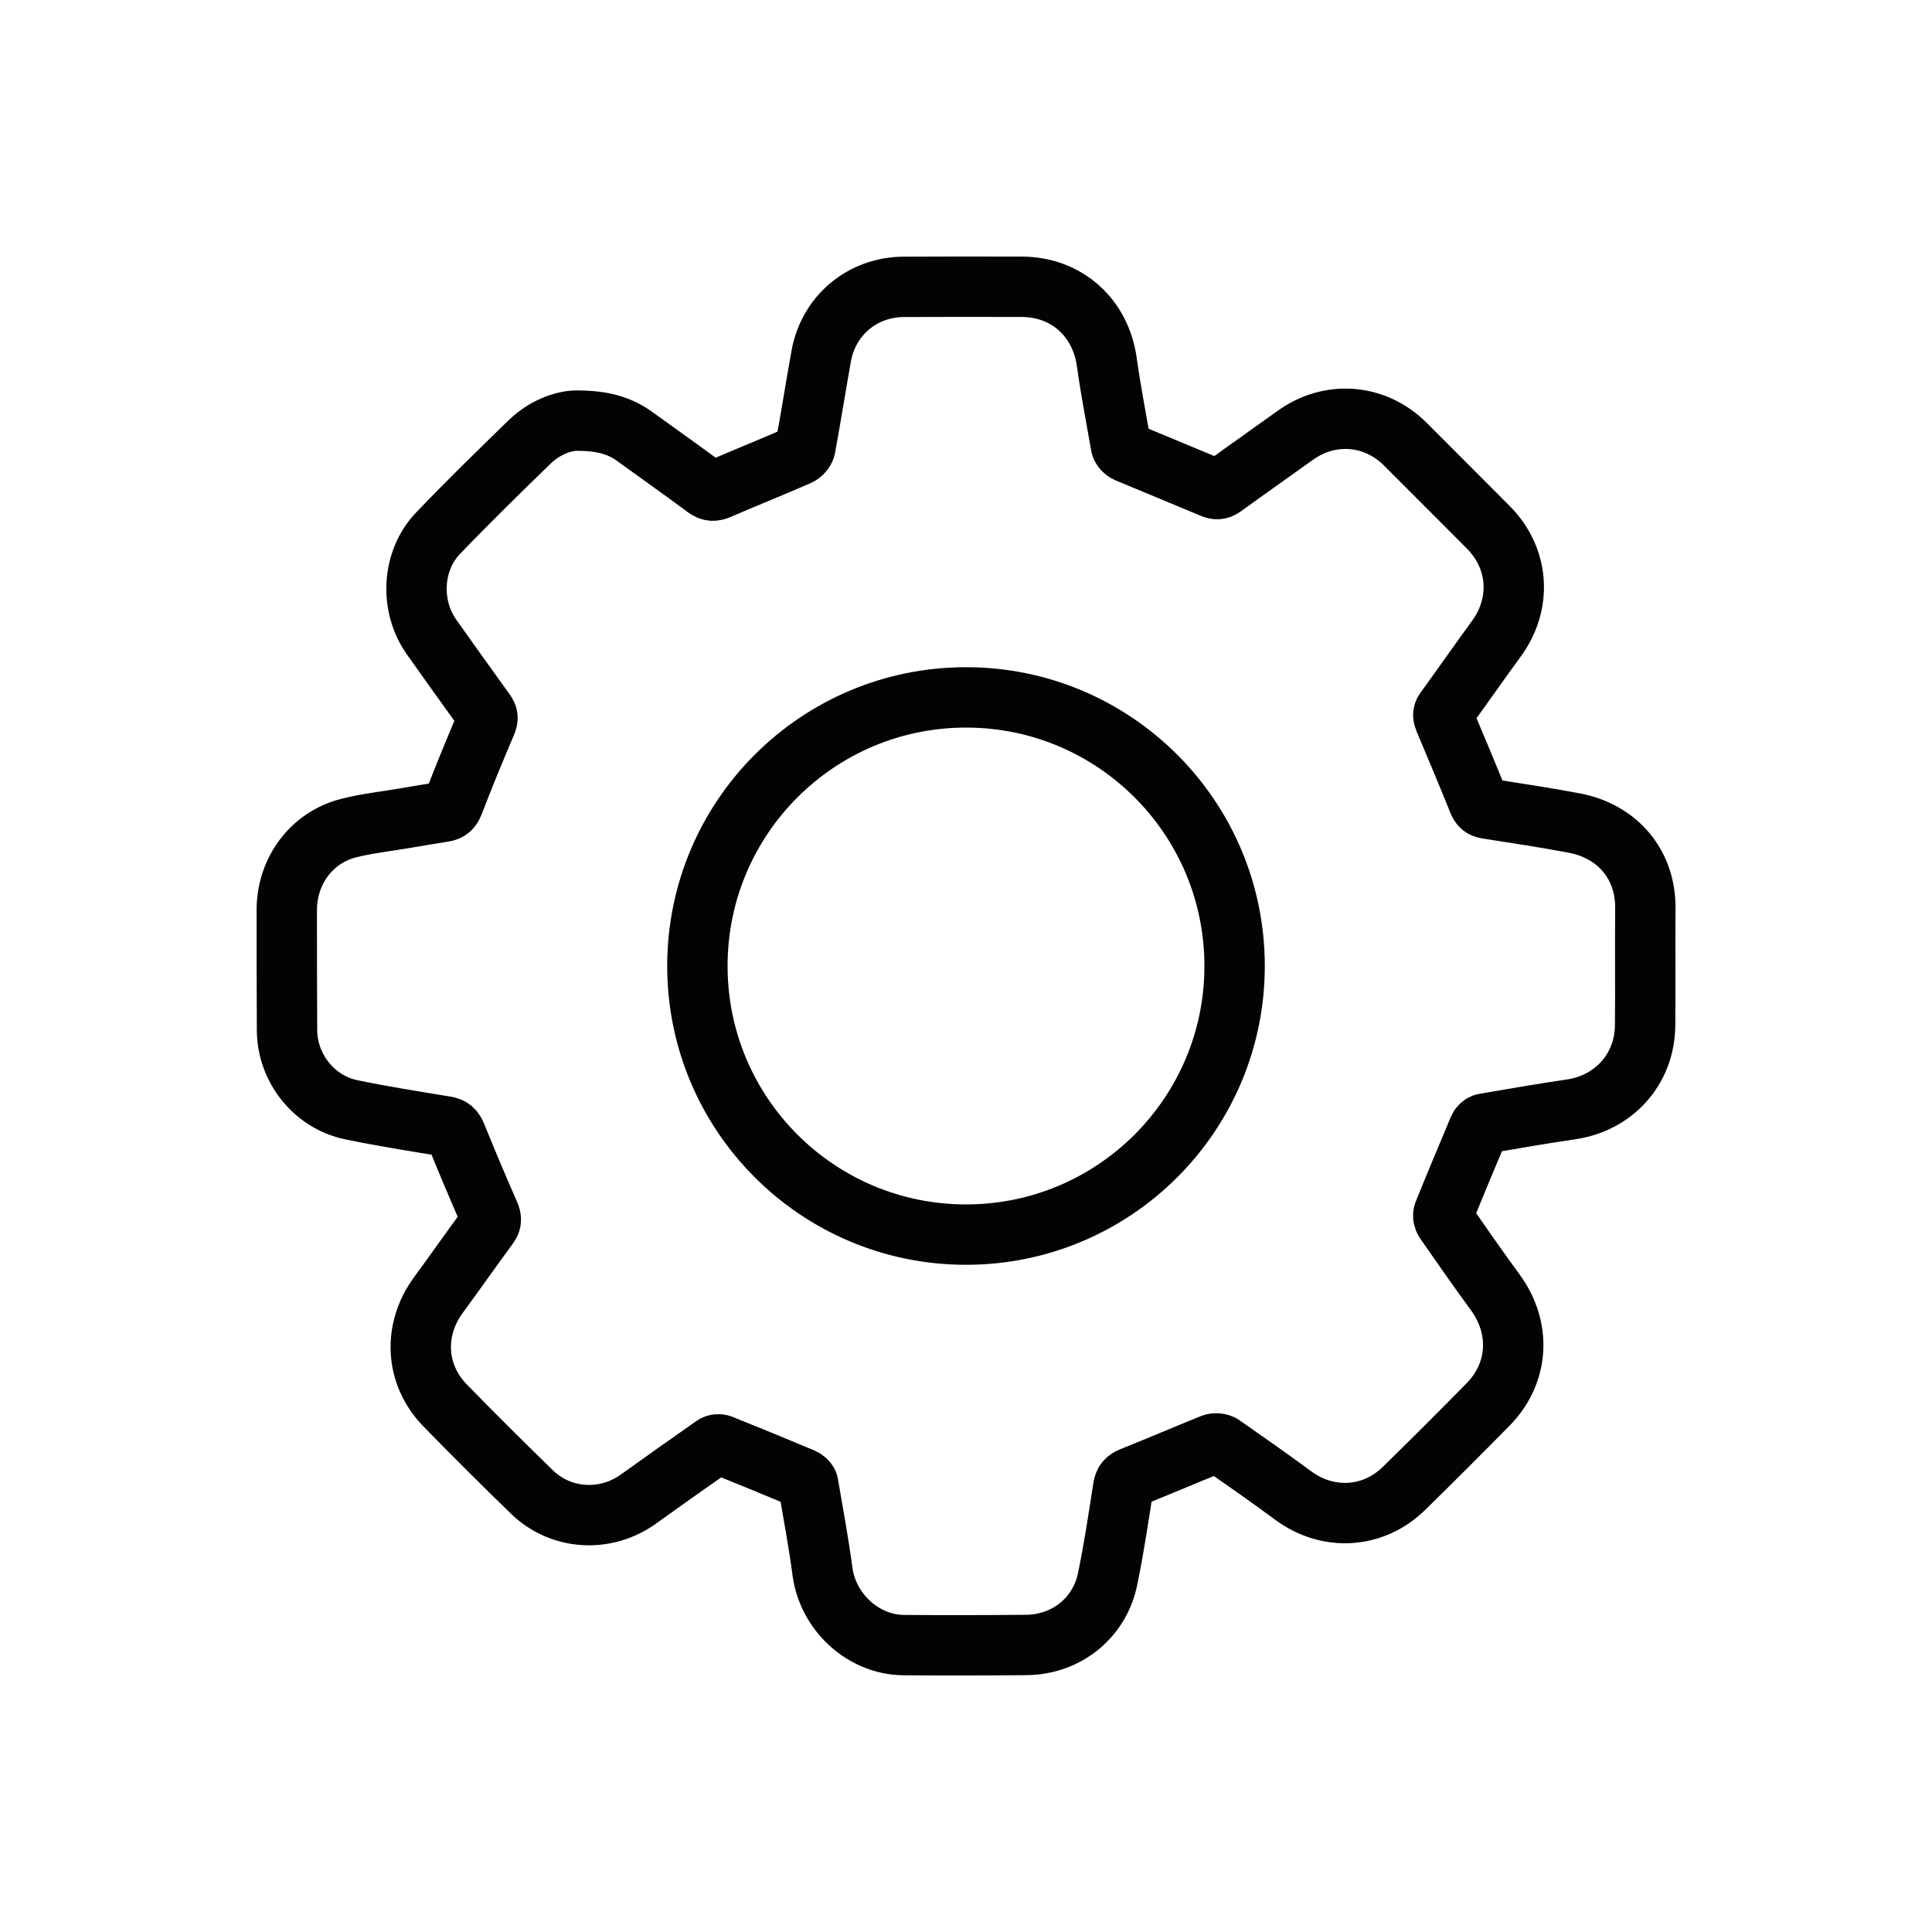
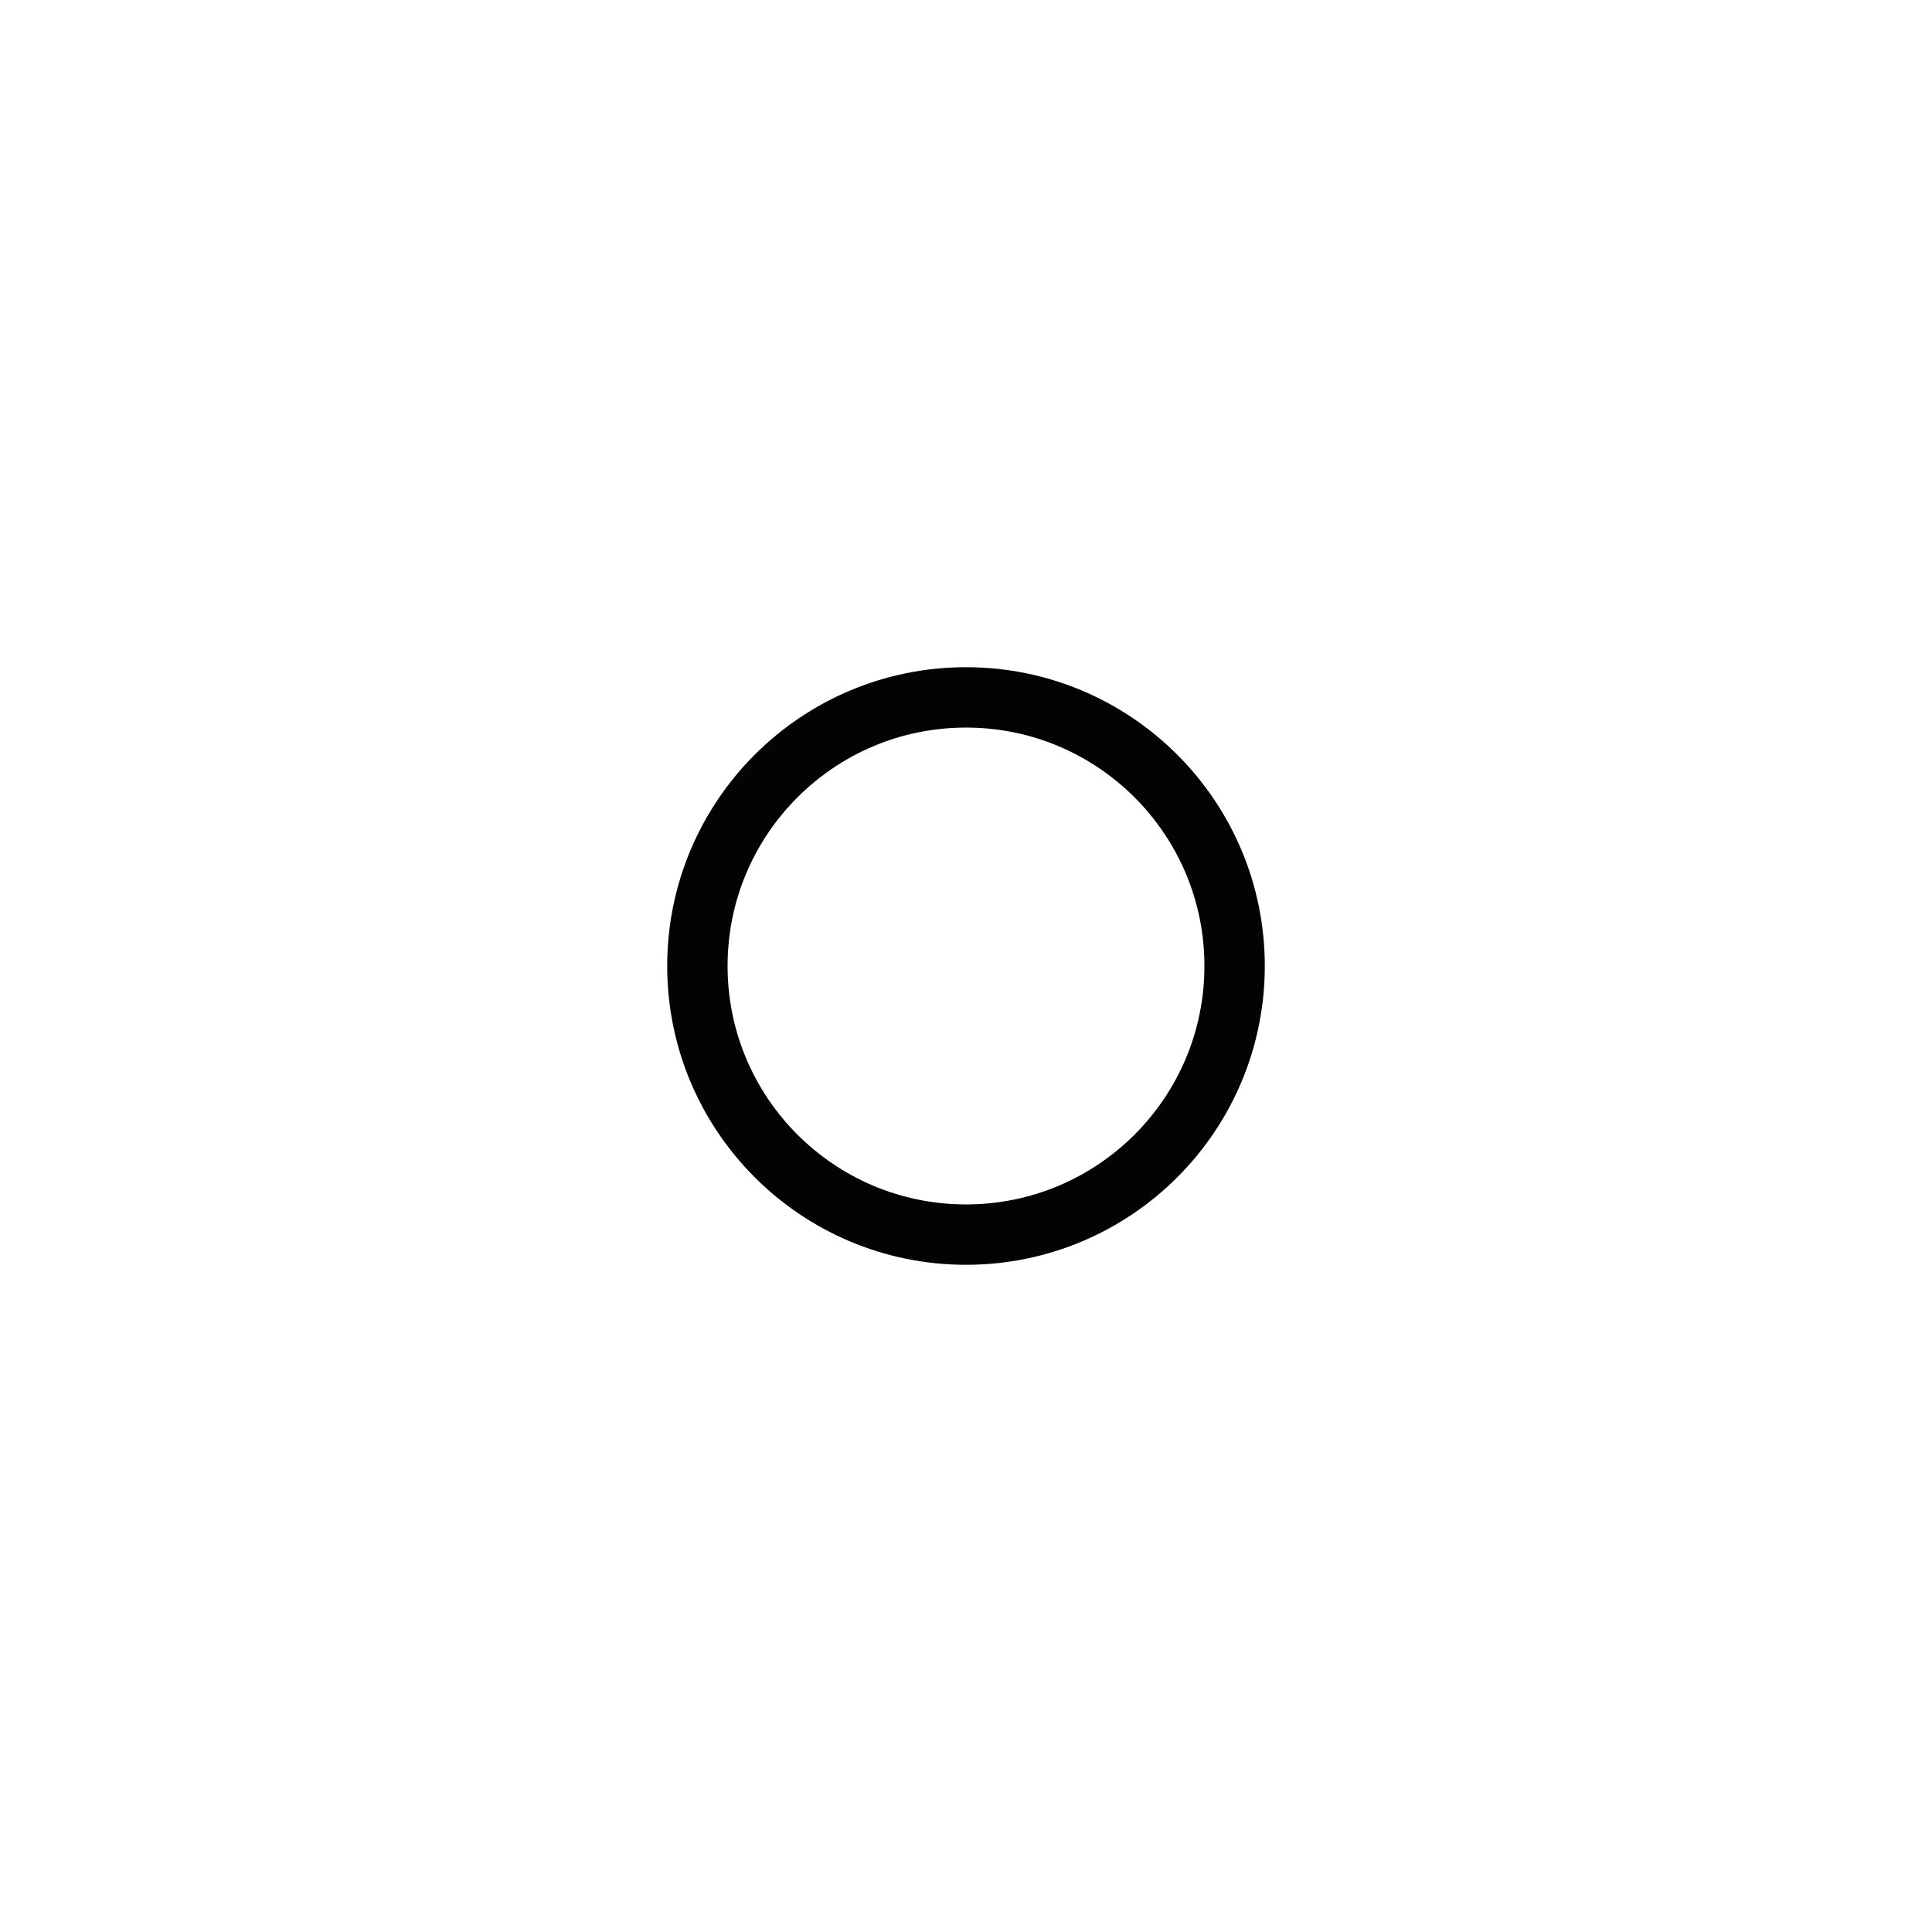
<svg xmlns="http://www.w3.org/2000/svg" version="1.1" id="Warstwa_1" x="0px" y="0px" width="32px" height="32px" viewBox="0 0 32 32" enable-background="new 0 0 32 32" xml:space="preserve">
  <g>
    <circle fill="none" stroke="#030304" stroke-linecap="round" stroke-linejoin="round" stroke-miterlimit="10" cx="16" cy="16" r="4.449" />
-     <path fill-rule="evenodd" clip-rule="evenodd" fill="none" stroke="#030304" stroke-linecap="round" stroke-linejoin="round" stroke-miterlimit="10" d="   M9.542,6.967c0.449-0.002,0.726,0.086,0.973,0.264c0.392,0.282,0.785,0.562,1.173,0.849c0.079,0.058,0.135,0.058,0.221,0.021   c0.438-0.189,0.881-0.367,1.317-0.557c0.049-0.021,0.104-0.081,0.113-0.131c0.093-0.504,0.172-1.011,0.263-1.516   c0.123-0.676,0.683-1.143,1.37-1.146c0.652-0.003,1.305-0.003,1.957-0.001c0.74,0.004,1.301,0.512,1.403,1.246   c0.065,0.464,0.153,0.924,0.235,1.387c0.008,0.041,0.057,0.093,0.1,0.111c0.468,0.196,0.937,0.387,1.404,0.584   c0.072,0.031,0.12,0.035,0.188-0.013c0.393-0.286,0.792-0.564,1.187-0.849c0.578-0.42,1.327-0.363,1.832,0.142   c0.457,0.458,0.916,0.916,1.373,1.376c0.508,0.51,0.562,1.256,0.136,1.842c-0.287,0.393-0.565,0.792-0.852,1.187   c-0.043,0.06-0.033,0.103-0.009,0.162c0.189,0.447,0.377,0.896,0.559,1.347c0.029,0.073,0.063,0.109,0.142,0.121   c0.485,0.077,0.971,0.148,1.452,0.24c0.72,0.139,1.18,0.691,1.173,1.413c-0.006,0.647,0.003,1.297-0.004,1.944   c-0.008,0.719-0.516,1.281-1.227,1.385c-0.48,0.07-0.96,0.154-1.439,0.236c-0.033,0.006-0.074,0.043-0.087,0.074   c-0.197,0.467-0.393,0.936-0.583,1.406c-0.016,0.037-0.004,0.102,0.021,0.137c0.274,0.395,0.551,0.791,0.835,1.18   c0.432,0.592,0.39,1.335-0.121,1.855c-0.46,0.467-0.924,0.932-1.394,1.391c-0.514,0.501-1.259,0.54-1.833,0.117   c-0.387-0.286-0.783-0.563-1.179-0.839c-0.039-0.026-0.114-0.032-0.159-0.015c-0.446,0.18-0.888,0.369-1.336,0.549   c-0.087,0.035-0.125,0.074-0.142,0.17c-0.079,0.506-0.154,1.014-0.258,1.516c-0.133,0.648-0.684,1.087-1.346,1.094   c-0.678,0.006-1.356,0.008-2.036,0.002c-0.672-0.008-1.251-0.55-1.341-1.217c-0.065-0.486-0.154-0.969-0.238-1.453   c-0.006-0.035-0.051-0.076-0.088-0.092c-0.448-0.188-0.897-0.373-1.349-0.554c-0.035-0.015-0.093-0.011-0.124,0.012   c-0.417,0.292-0.832,0.585-1.245,0.882c-0.545,0.395-1.288,0.354-1.77-0.115c-0.486-0.473-0.966-0.951-1.44-1.436   c-0.494-0.51-0.531-1.248-0.108-1.824c0.279-0.382,0.552-0.77,0.832-1.151c0.05-0.069,0.045-0.122,0.011-0.198   c-0.188-0.43-0.371-0.861-0.546-1.295c-0.038-0.091-0.078-0.135-0.18-0.151c-0.522-0.085-1.047-0.168-1.565-0.276   c-0.614-0.129-1.057-0.693-1.059-1.318C4.75,16.395,4.75,15.729,4.75,15.063c0.004-0.638,0.409-1.187,1.016-1.345   c0.312-0.08,0.634-0.113,0.95-0.168c0.21-0.035,0.419-0.072,0.63-0.104c0.093-0.014,0.132-0.053,0.168-0.145   c0.17-0.445,0.353-0.887,0.539-1.324c0.031-0.074,0.03-0.119-0.017-0.184c-0.299-0.412-0.593-0.827-0.888-1.242   c-0.365-0.516-0.33-1.263,0.109-1.721C7.75,8.316,8.26,7.817,8.772,7.32C9.022,7.077,9.335,6.969,9.542,6.967z" />
  </g>
</svg>